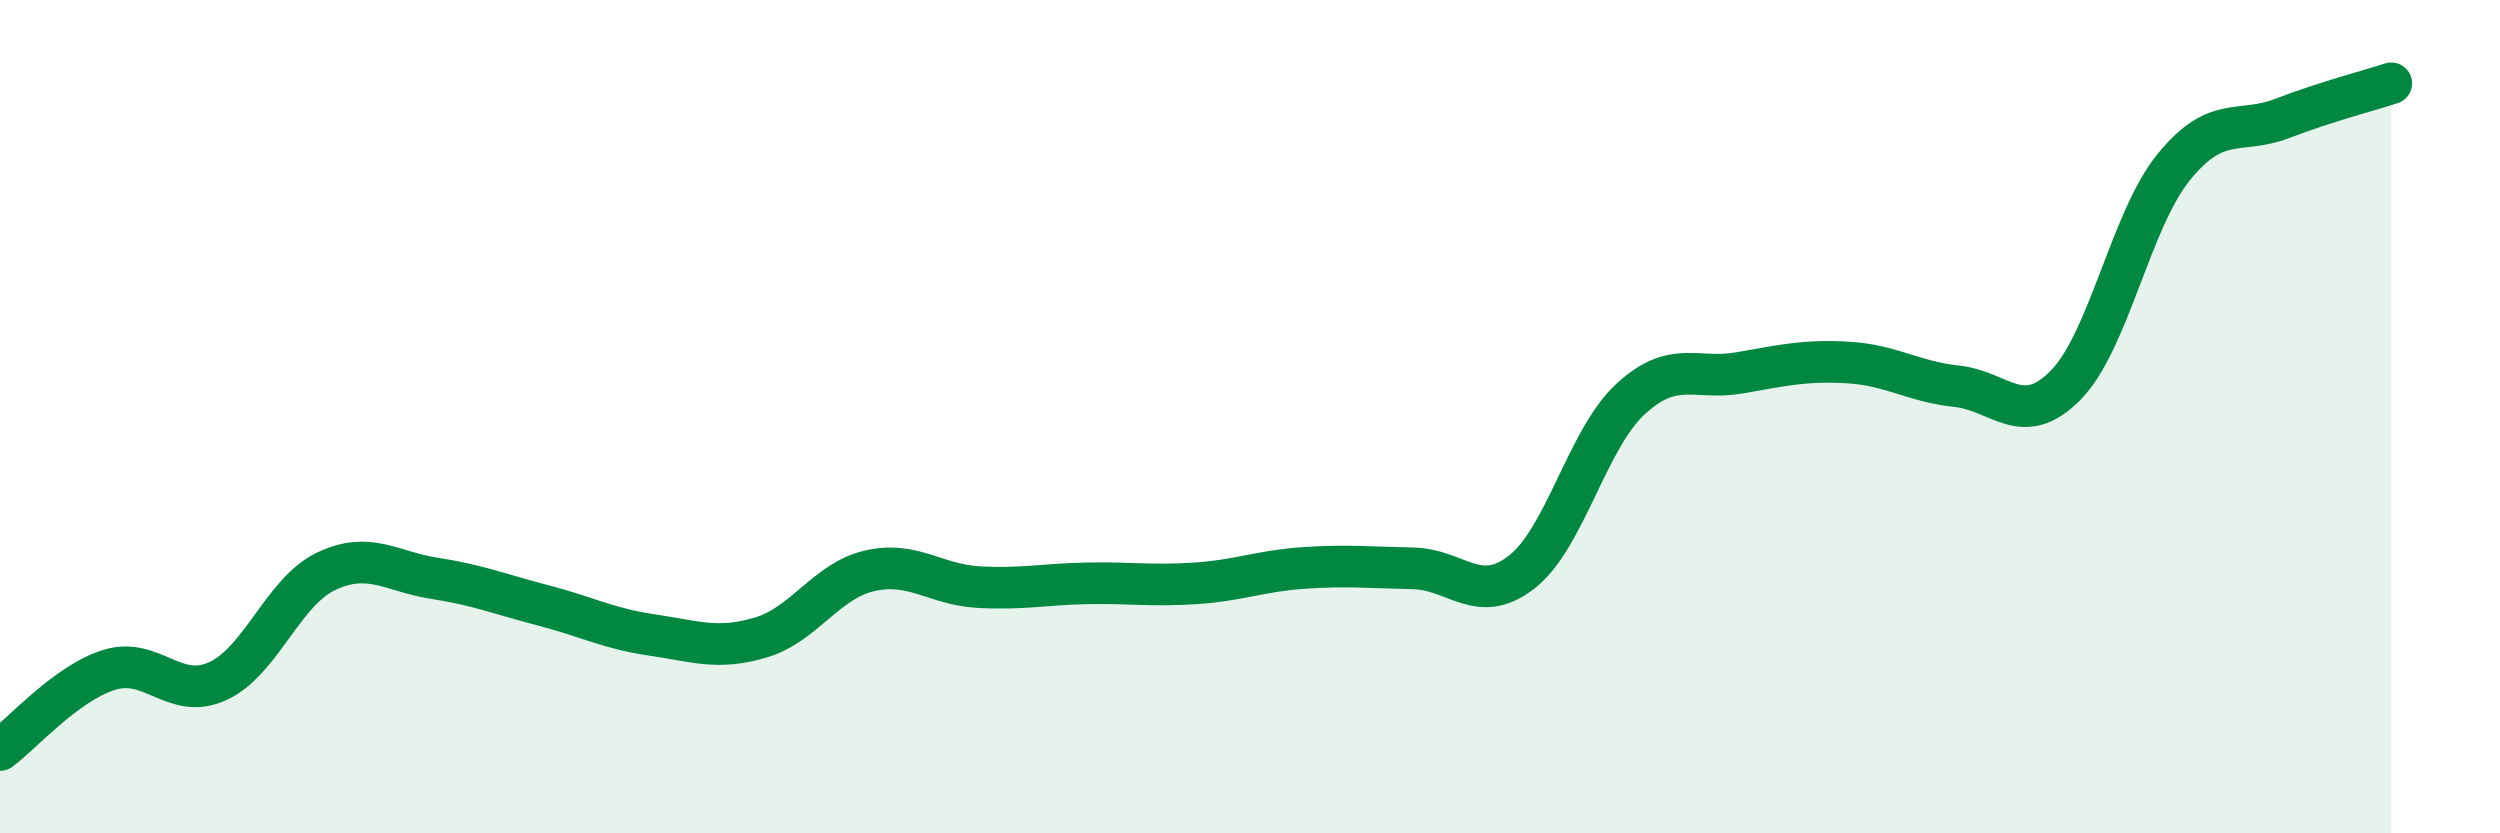
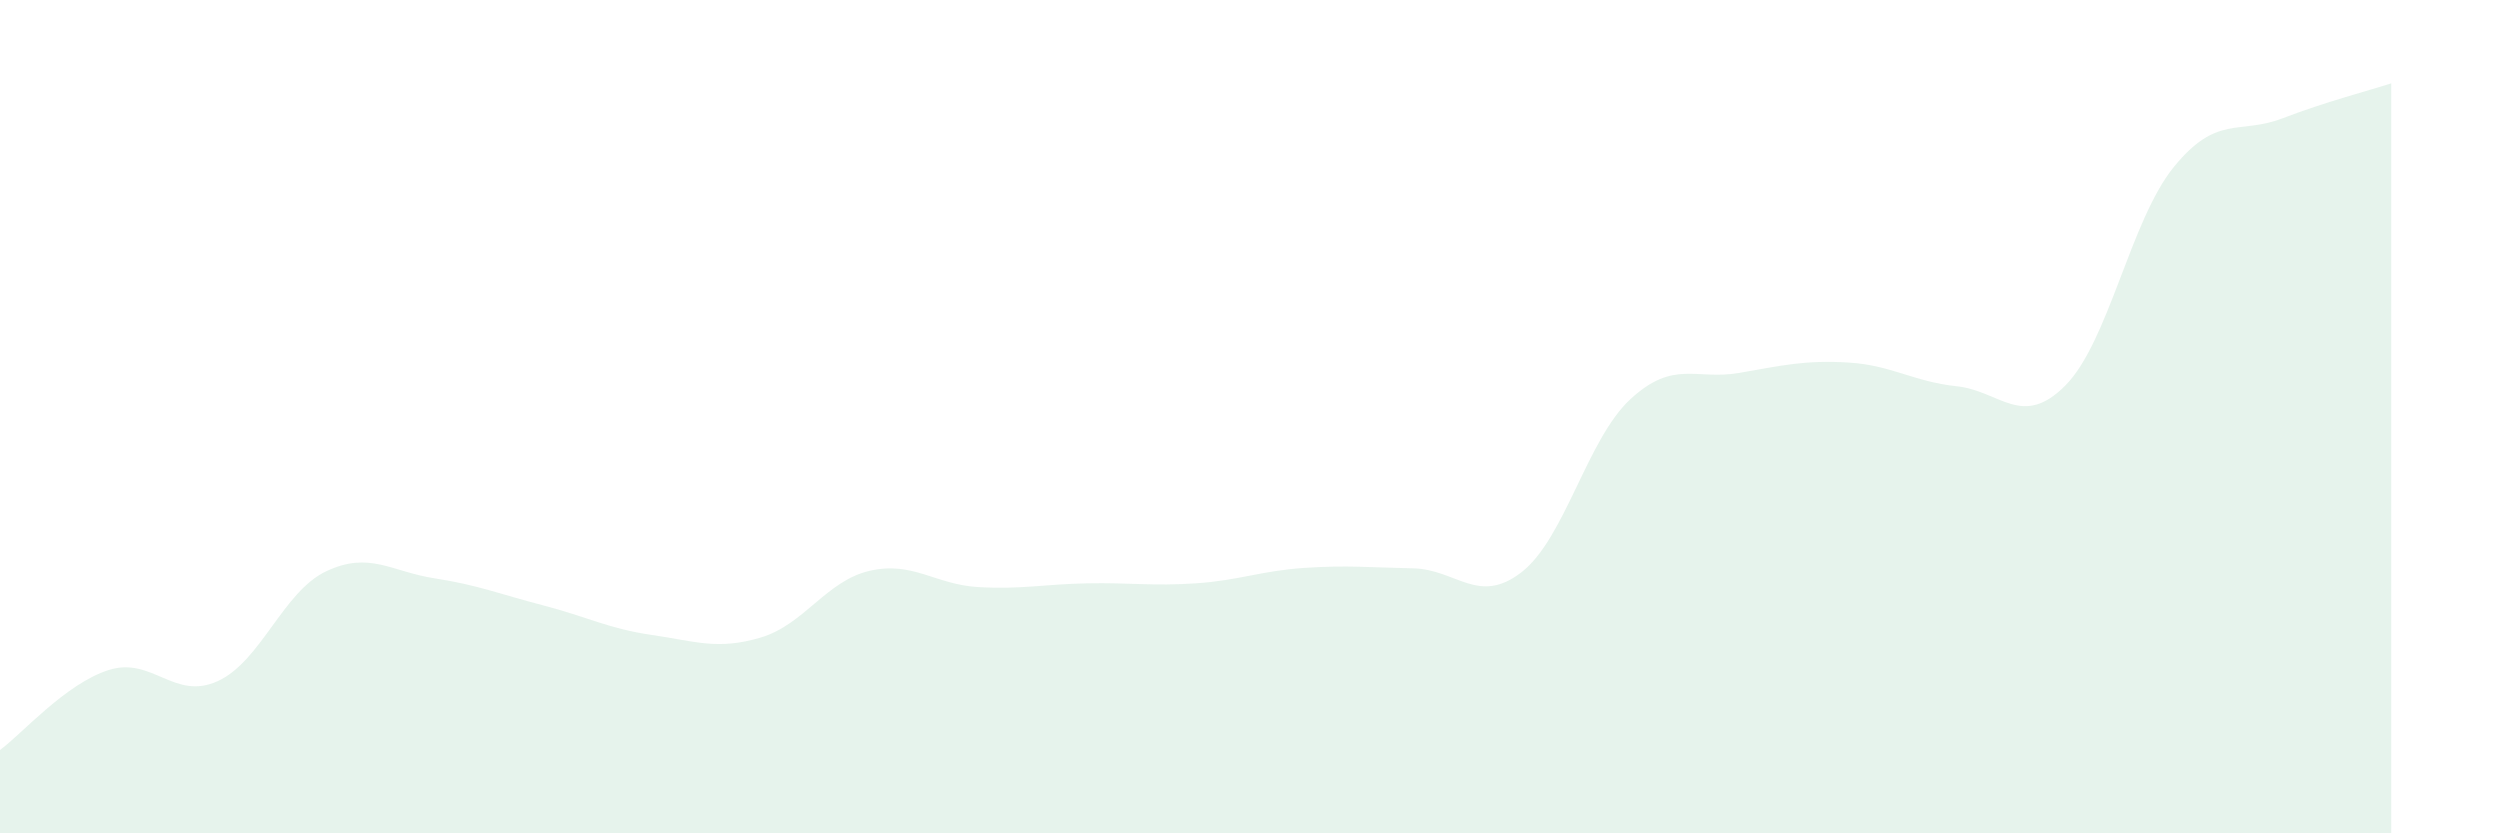
<svg xmlns="http://www.w3.org/2000/svg" width="60" height="20" viewBox="0 0 60 20">
  <path d="M 0,18 C 0.52,17.62 1.57,16.41 2.61,16.08 C 3.65,15.75 4.18,16.82 5.22,16.35 C 6.26,15.88 6.79,14.2 7.83,13.71 C 8.87,13.22 9.39,13.72 10.43,13.88 C 11.47,14.04 12,14.26 13.04,14.53 C 14.08,14.8 14.61,15.09 15.65,15.24 C 16.69,15.39 17.22,15.61 18.26,15.3 C 19.3,14.99 19.83,13.94 20.87,13.7 C 21.91,13.46 22.44,14.03 23.48,14.09 C 24.52,14.15 25.05,14.02 26.09,14 C 27.13,13.98 27.66,14.07 28.7,14 C 29.74,13.93 30.26,13.7 31.3,13.63 C 32.34,13.56 32.87,13.62 33.91,13.64 C 34.95,13.66 35.48,14.54 36.52,13.73 C 37.56,12.92 38.09,10.54 39.13,9.58 C 40.17,8.62 40.7,9.13 41.74,8.95 C 42.78,8.77 43.31,8.64 44.35,8.7 C 45.39,8.76 45.92,9.16 46.96,9.27 C 48,9.38 48.53,10.3 49.57,9.25 C 50.61,8.2 51.13,5.29 52.17,4.01 C 53.21,2.73 53.74,3.24 54.78,2.84 C 55.82,2.44 56.87,2.17 57.39,2L57.39 20L0 20Z" fill="#008740" opacity="0.1" stroke-linecap="round" stroke-linejoin="round" />
-   <path d="M 0,18 C 0.52,17.62 1.57,16.41 2.61,16.08 C 3.65,15.75 4.18,16.82 5.22,16.35 C 6.26,15.88 6.79,14.2 7.83,13.71 C 8.87,13.22 9.39,13.72 10.43,13.88 C 11.47,14.04 12,14.26 13.04,14.53 C 14.08,14.8 14.61,15.09 15.65,15.24 C 16.69,15.39 17.22,15.61 18.26,15.3 C 19.3,14.99 19.83,13.94 20.87,13.7 C 21.91,13.46 22.44,14.03 23.48,14.09 C 24.52,14.15 25.05,14.02 26.09,14 C 27.13,13.98 27.66,14.07 28.7,14 C 29.74,13.93 30.26,13.7 31.3,13.63 C 32.34,13.56 32.87,13.62 33.91,13.64 C 34.95,13.66 35.48,14.54 36.52,13.73 C 37.56,12.92 38.09,10.54 39.13,9.58 C 40.17,8.62 40.7,9.13 41.74,8.95 C 42.78,8.77 43.31,8.64 44.35,8.7 C 45.39,8.76 45.92,9.16 46.96,9.27 C 48,9.38 48.53,10.3 49.57,9.25 C 50.61,8.2 51.13,5.29 52.17,4.01 C 53.21,2.73 53.74,3.24 54.78,2.84 C 55.82,2.44 56.87,2.17 57.39,2" stroke="#008740" stroke-width="1" fill="none" stroke-linecap="round" stroke-linejoin="round" />
</svg>